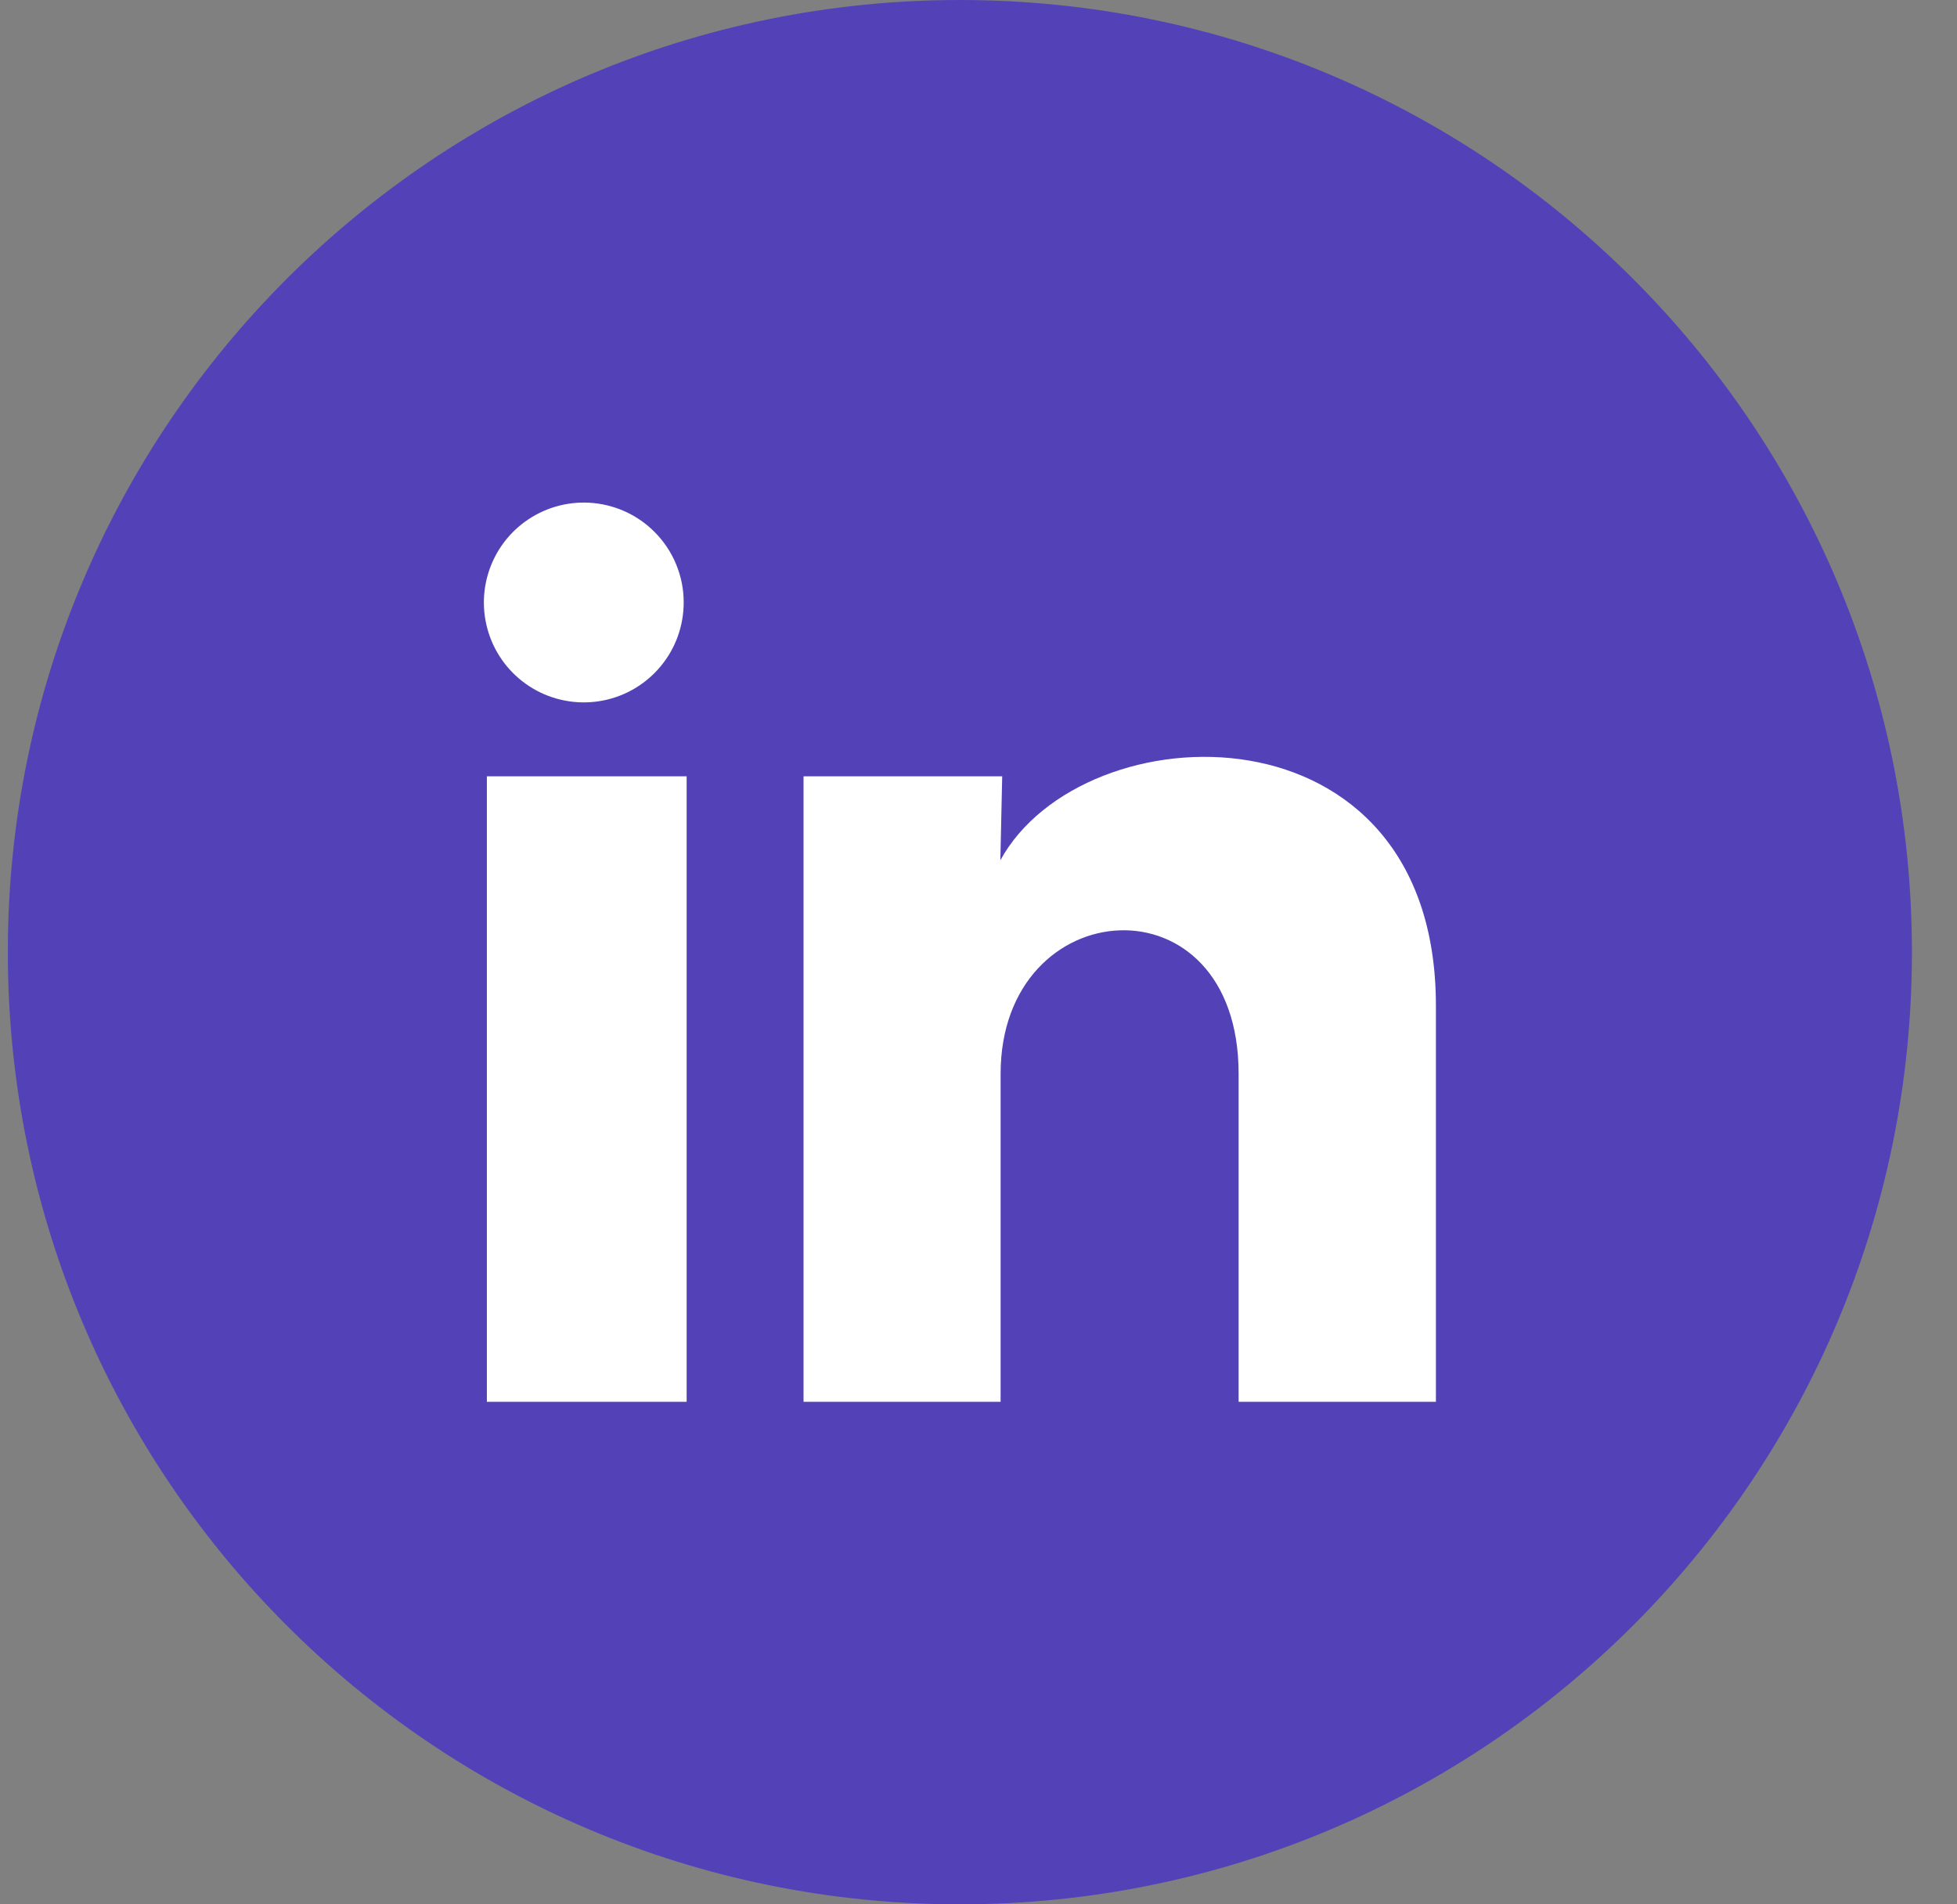
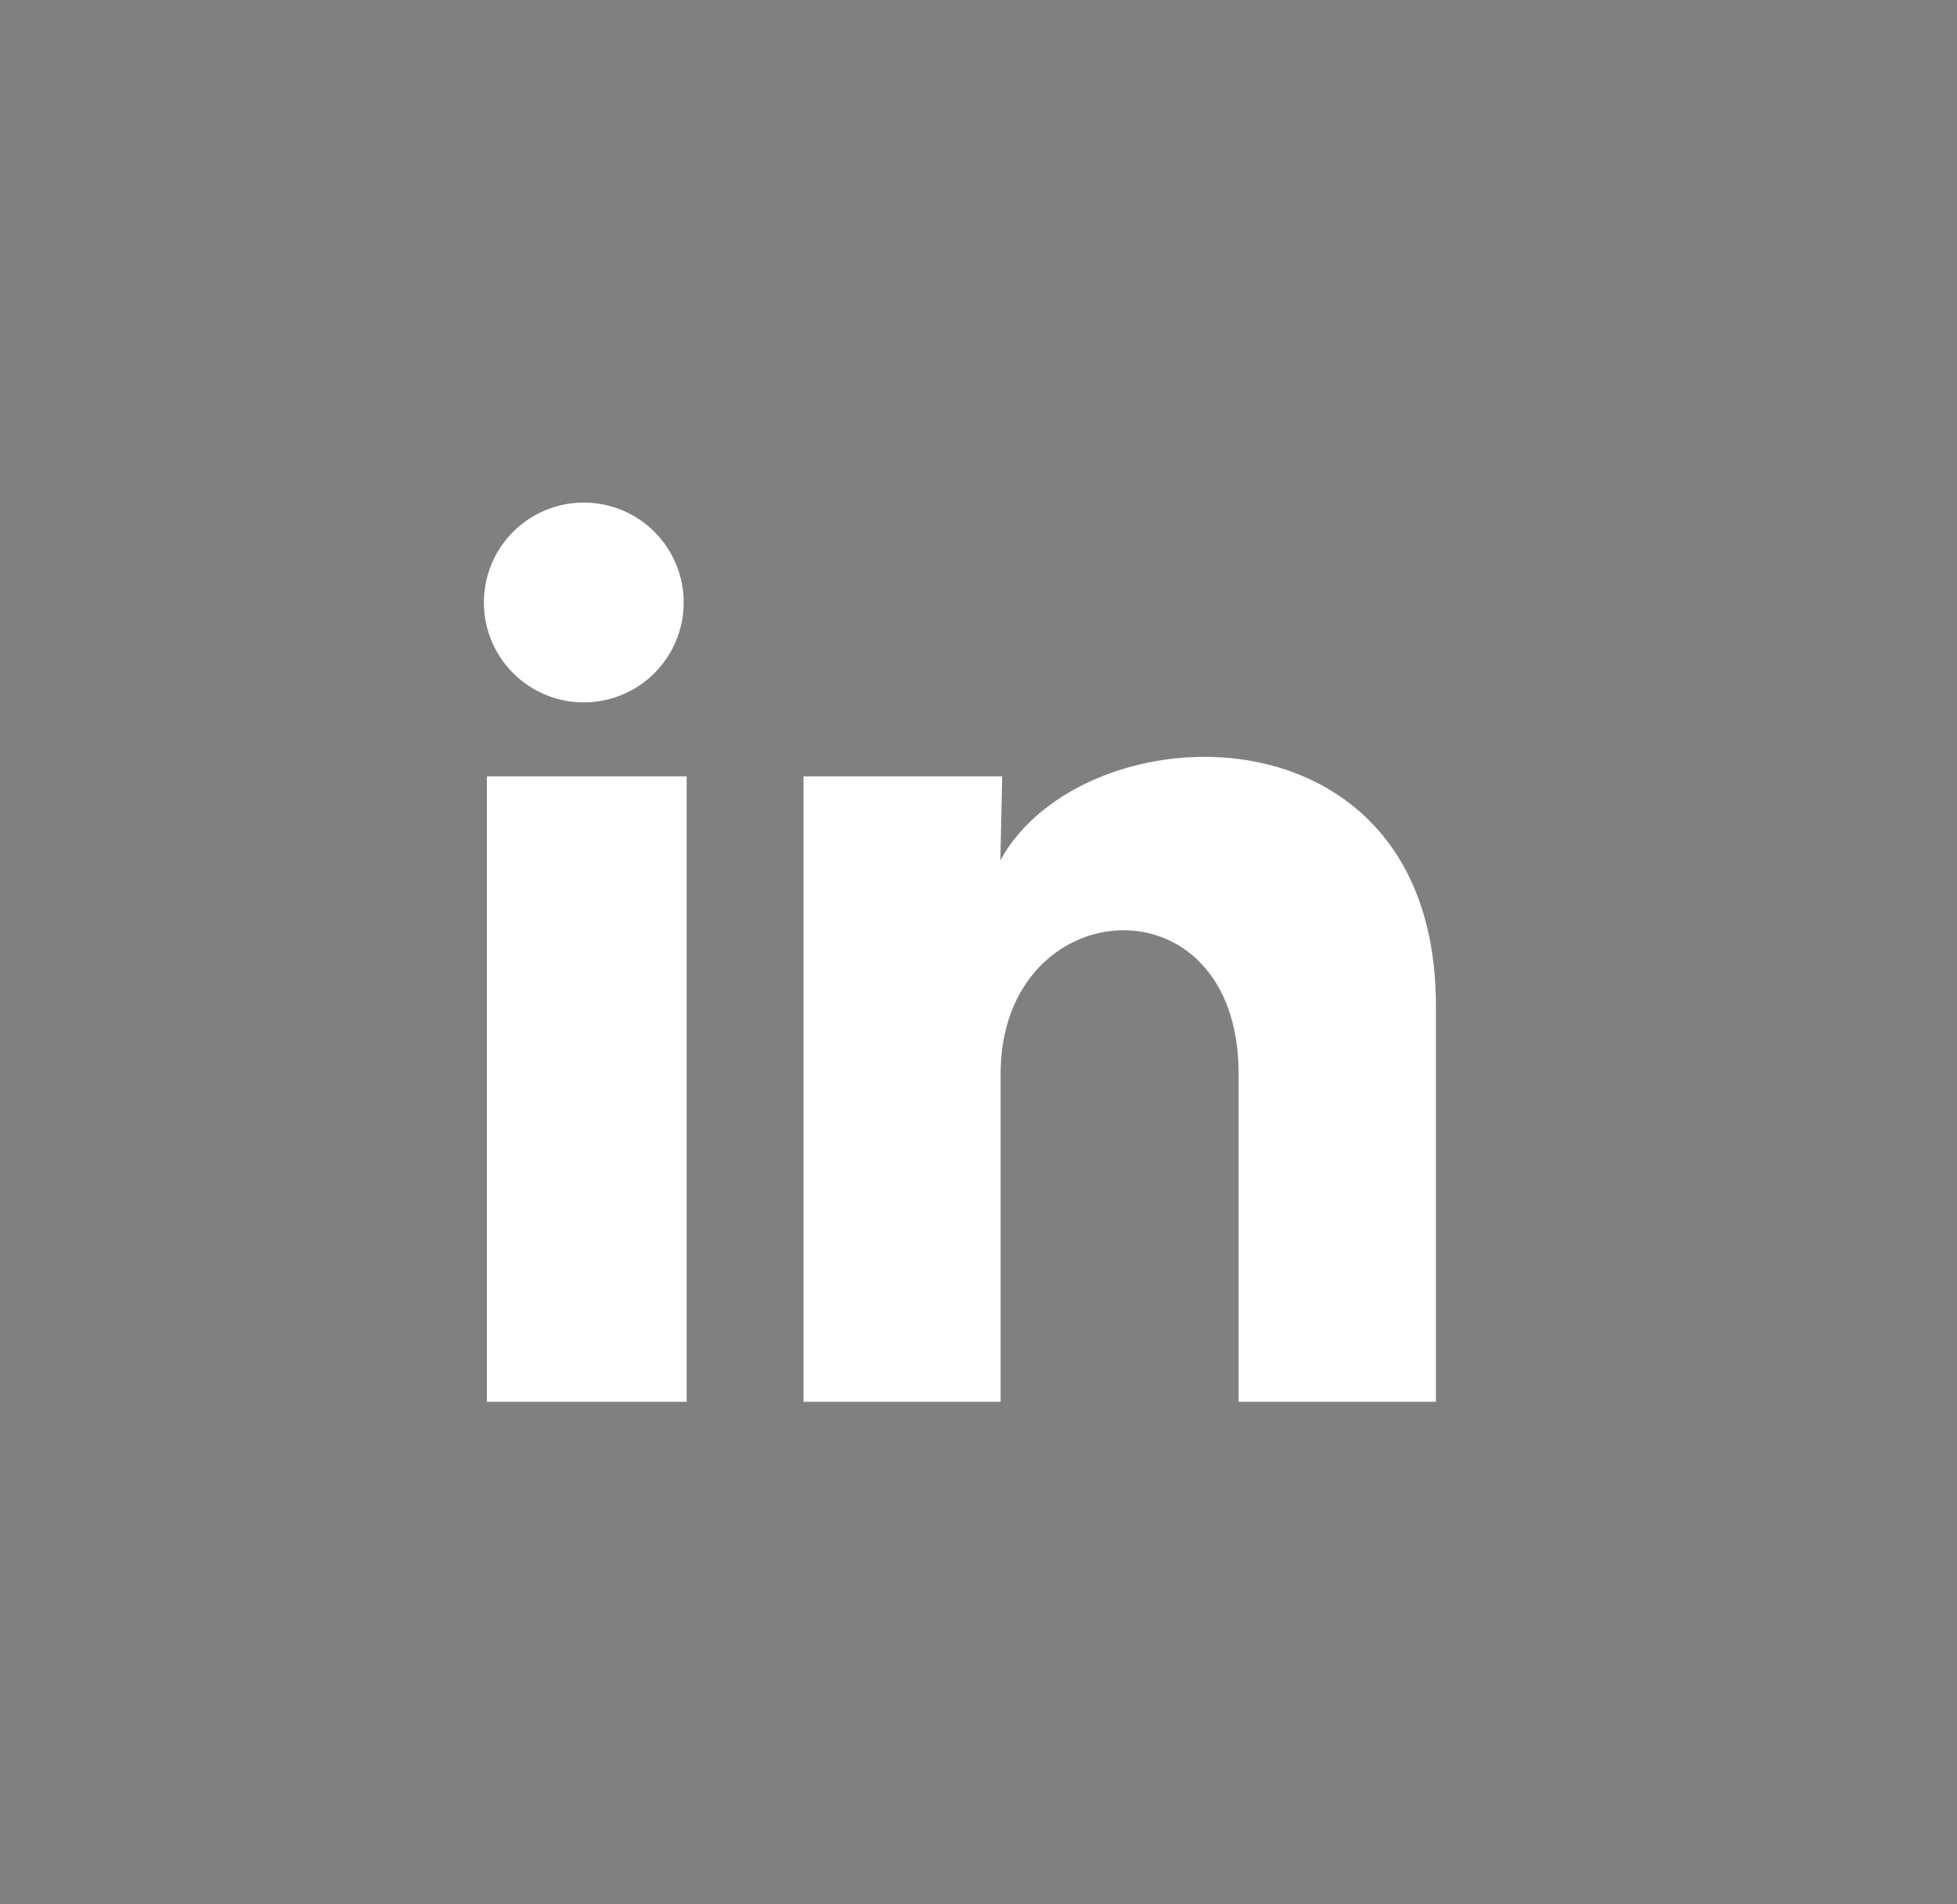
<svg xmlns="http://www.w3.org/2000/svg" width="37" height="36" viewBox="0 0 37 36" fill="none">
  <rect x="0" y="0" width="37" height="36" fill="#808080" stroke="none" />
-   <path d="M36.148 18C36.148 8.059 28.09 0 18.148 0C8.207 0 0.148 8.059 0.148 18C0.148 27.941 8.207 36 18.148 36C28.09 36 36.148 27.941 36.148 18Z" fill="#5342B7" />
  <path d="M12.926 11.39C12.926 11.827 12.775 12.251 12.497 12.588C12.22 12.926 11.834 13.157 11.405 13.242C10.977 13.327 10.532 13.261 10.146 13.055C9.761 12.849 9.459 12.516 9.292 12.112C9.125 11.708 9.103 11.259 9.23 10.841C9.357 10.422 9.625 10.061 9.988 9.819C10.352 9.576 10.788 9.467 11.223 9.51C11.658 9.553 12.065 9.745 12.373 10.054C12.549 10.229 12.688 10.438 12.783 10.667C12.878 10.896 12.927 11.142 12.926 11.39ZM12.982 26.5H9.205V14.676H12.982V26.5ZM18.913 16.263C20.481 13.4 27.148 13.184 27.148 19.011V26.5H23.418V20.3C23.418 16.522 18.918 16.844 18.918 20.3V26.5H15.192V14.676H18.948L18.913 16.263Z" fill="white" />
</svg>